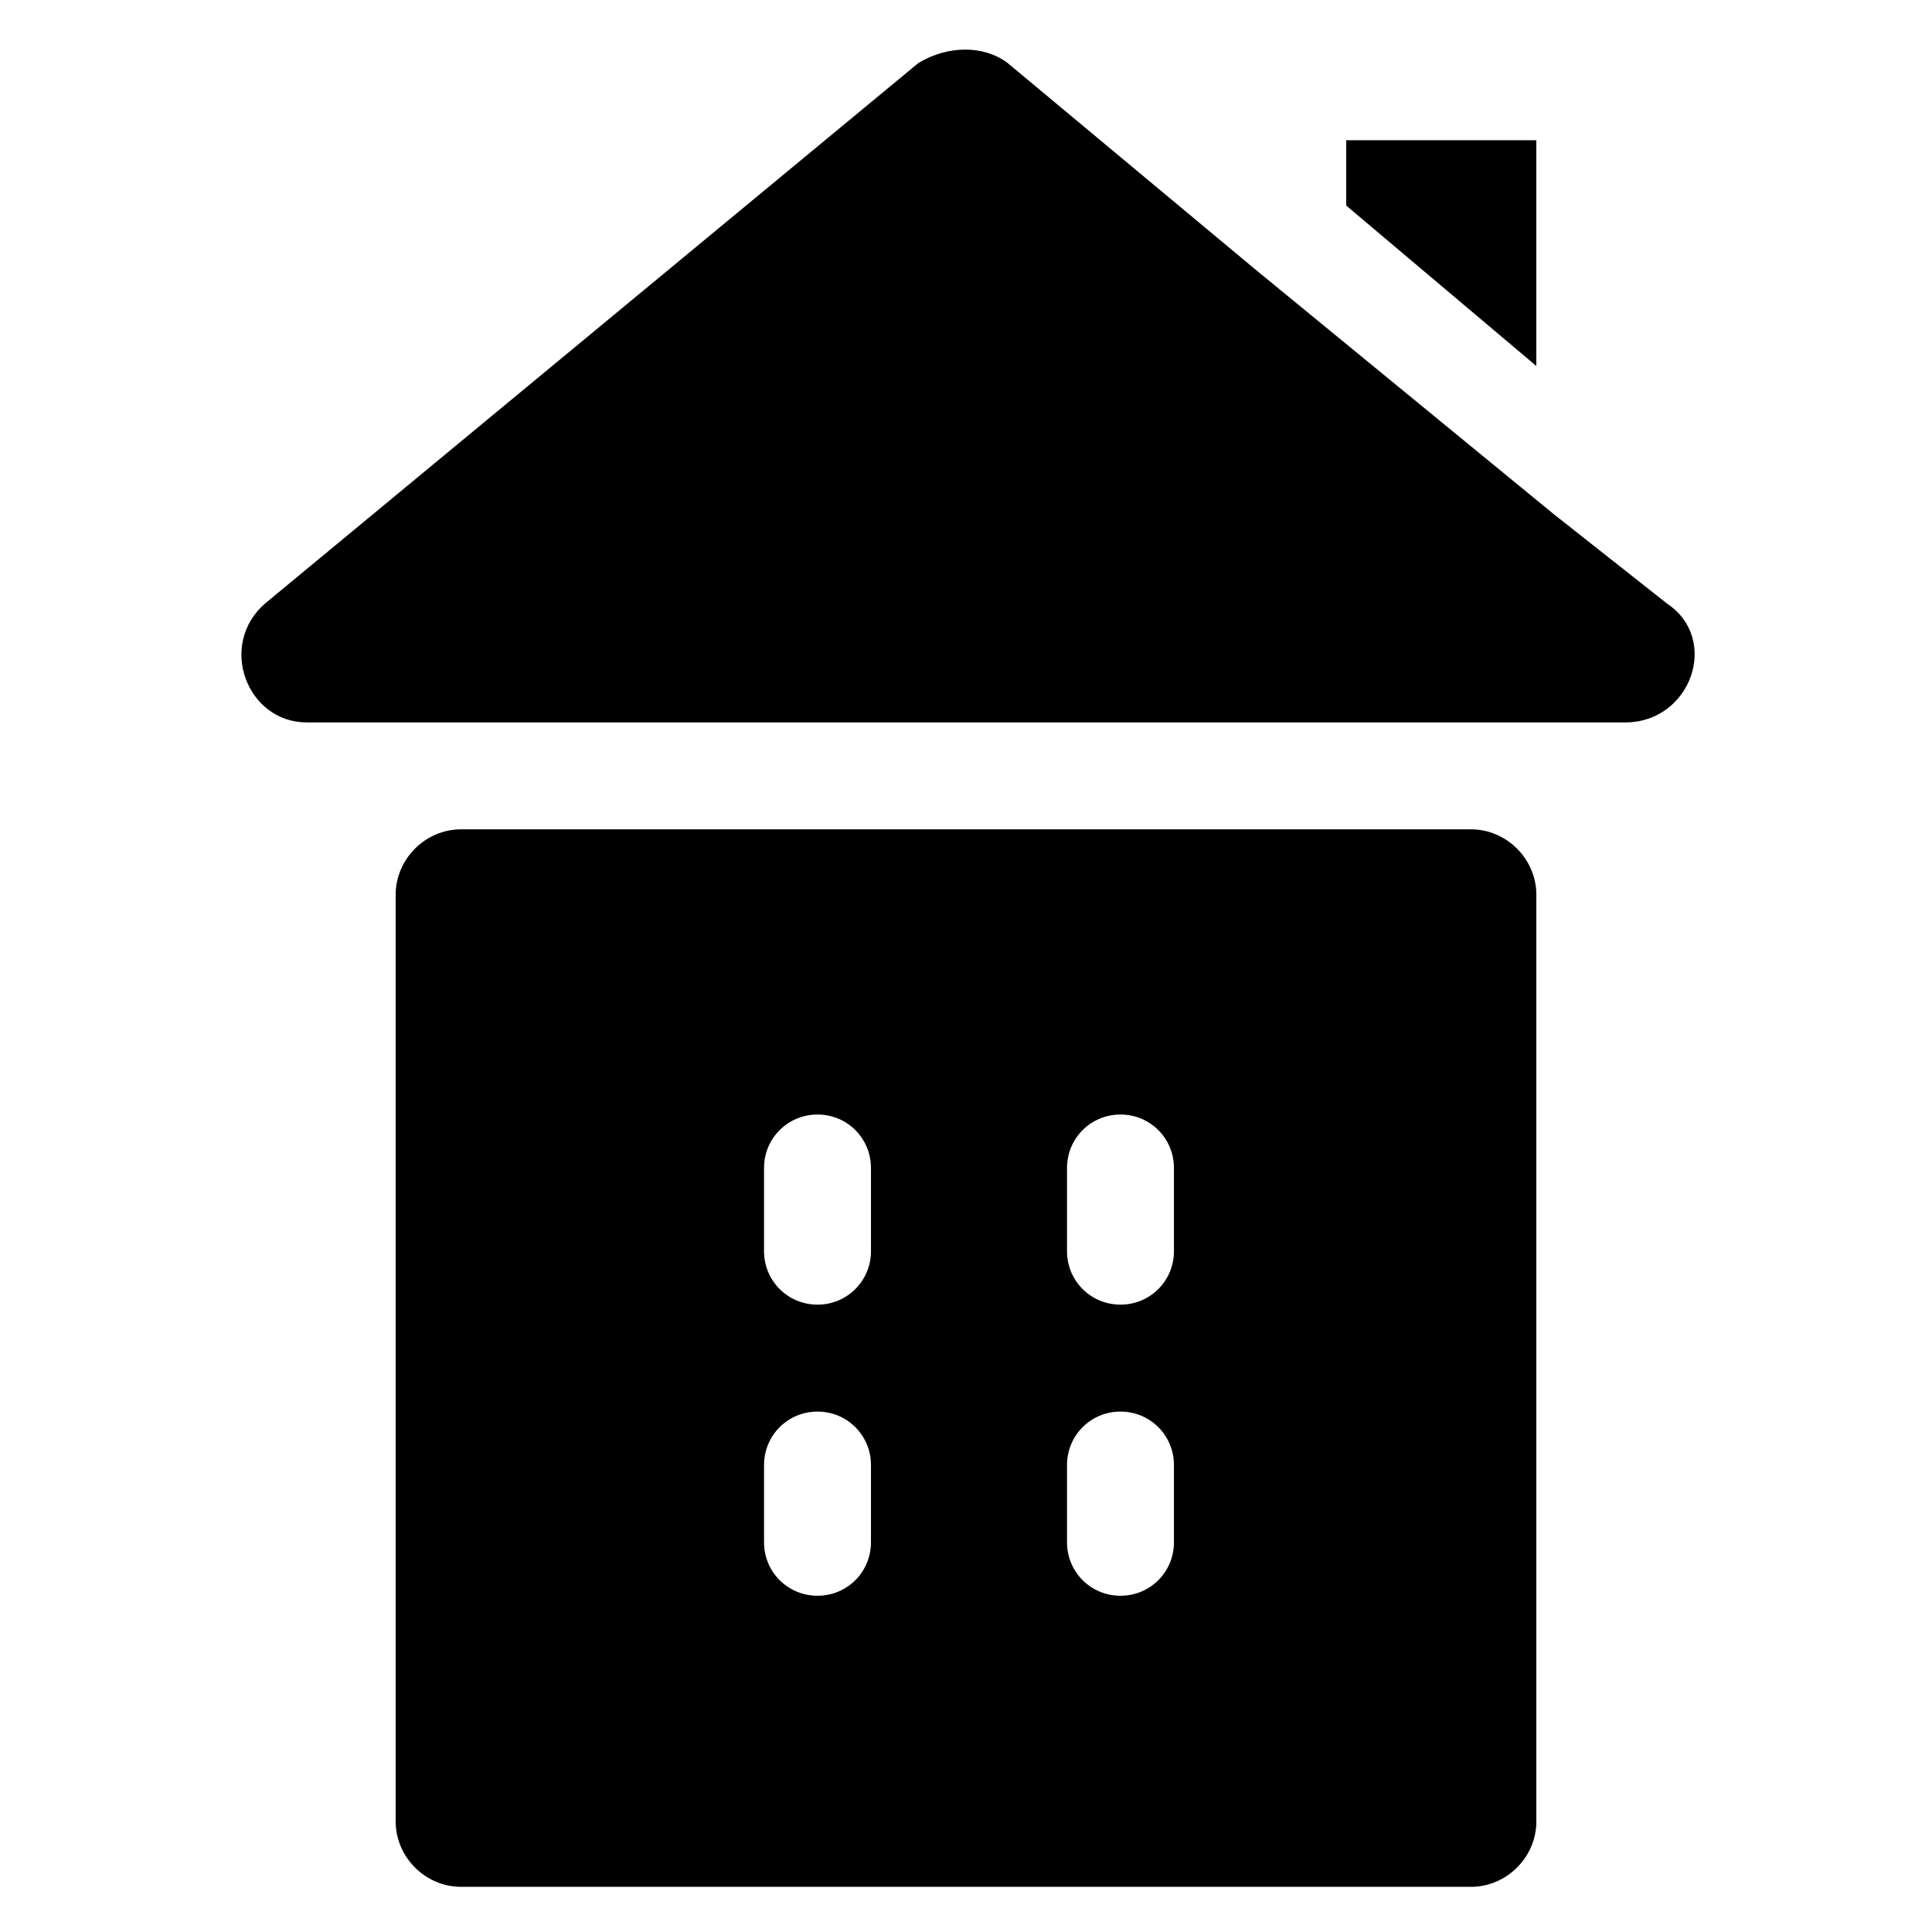
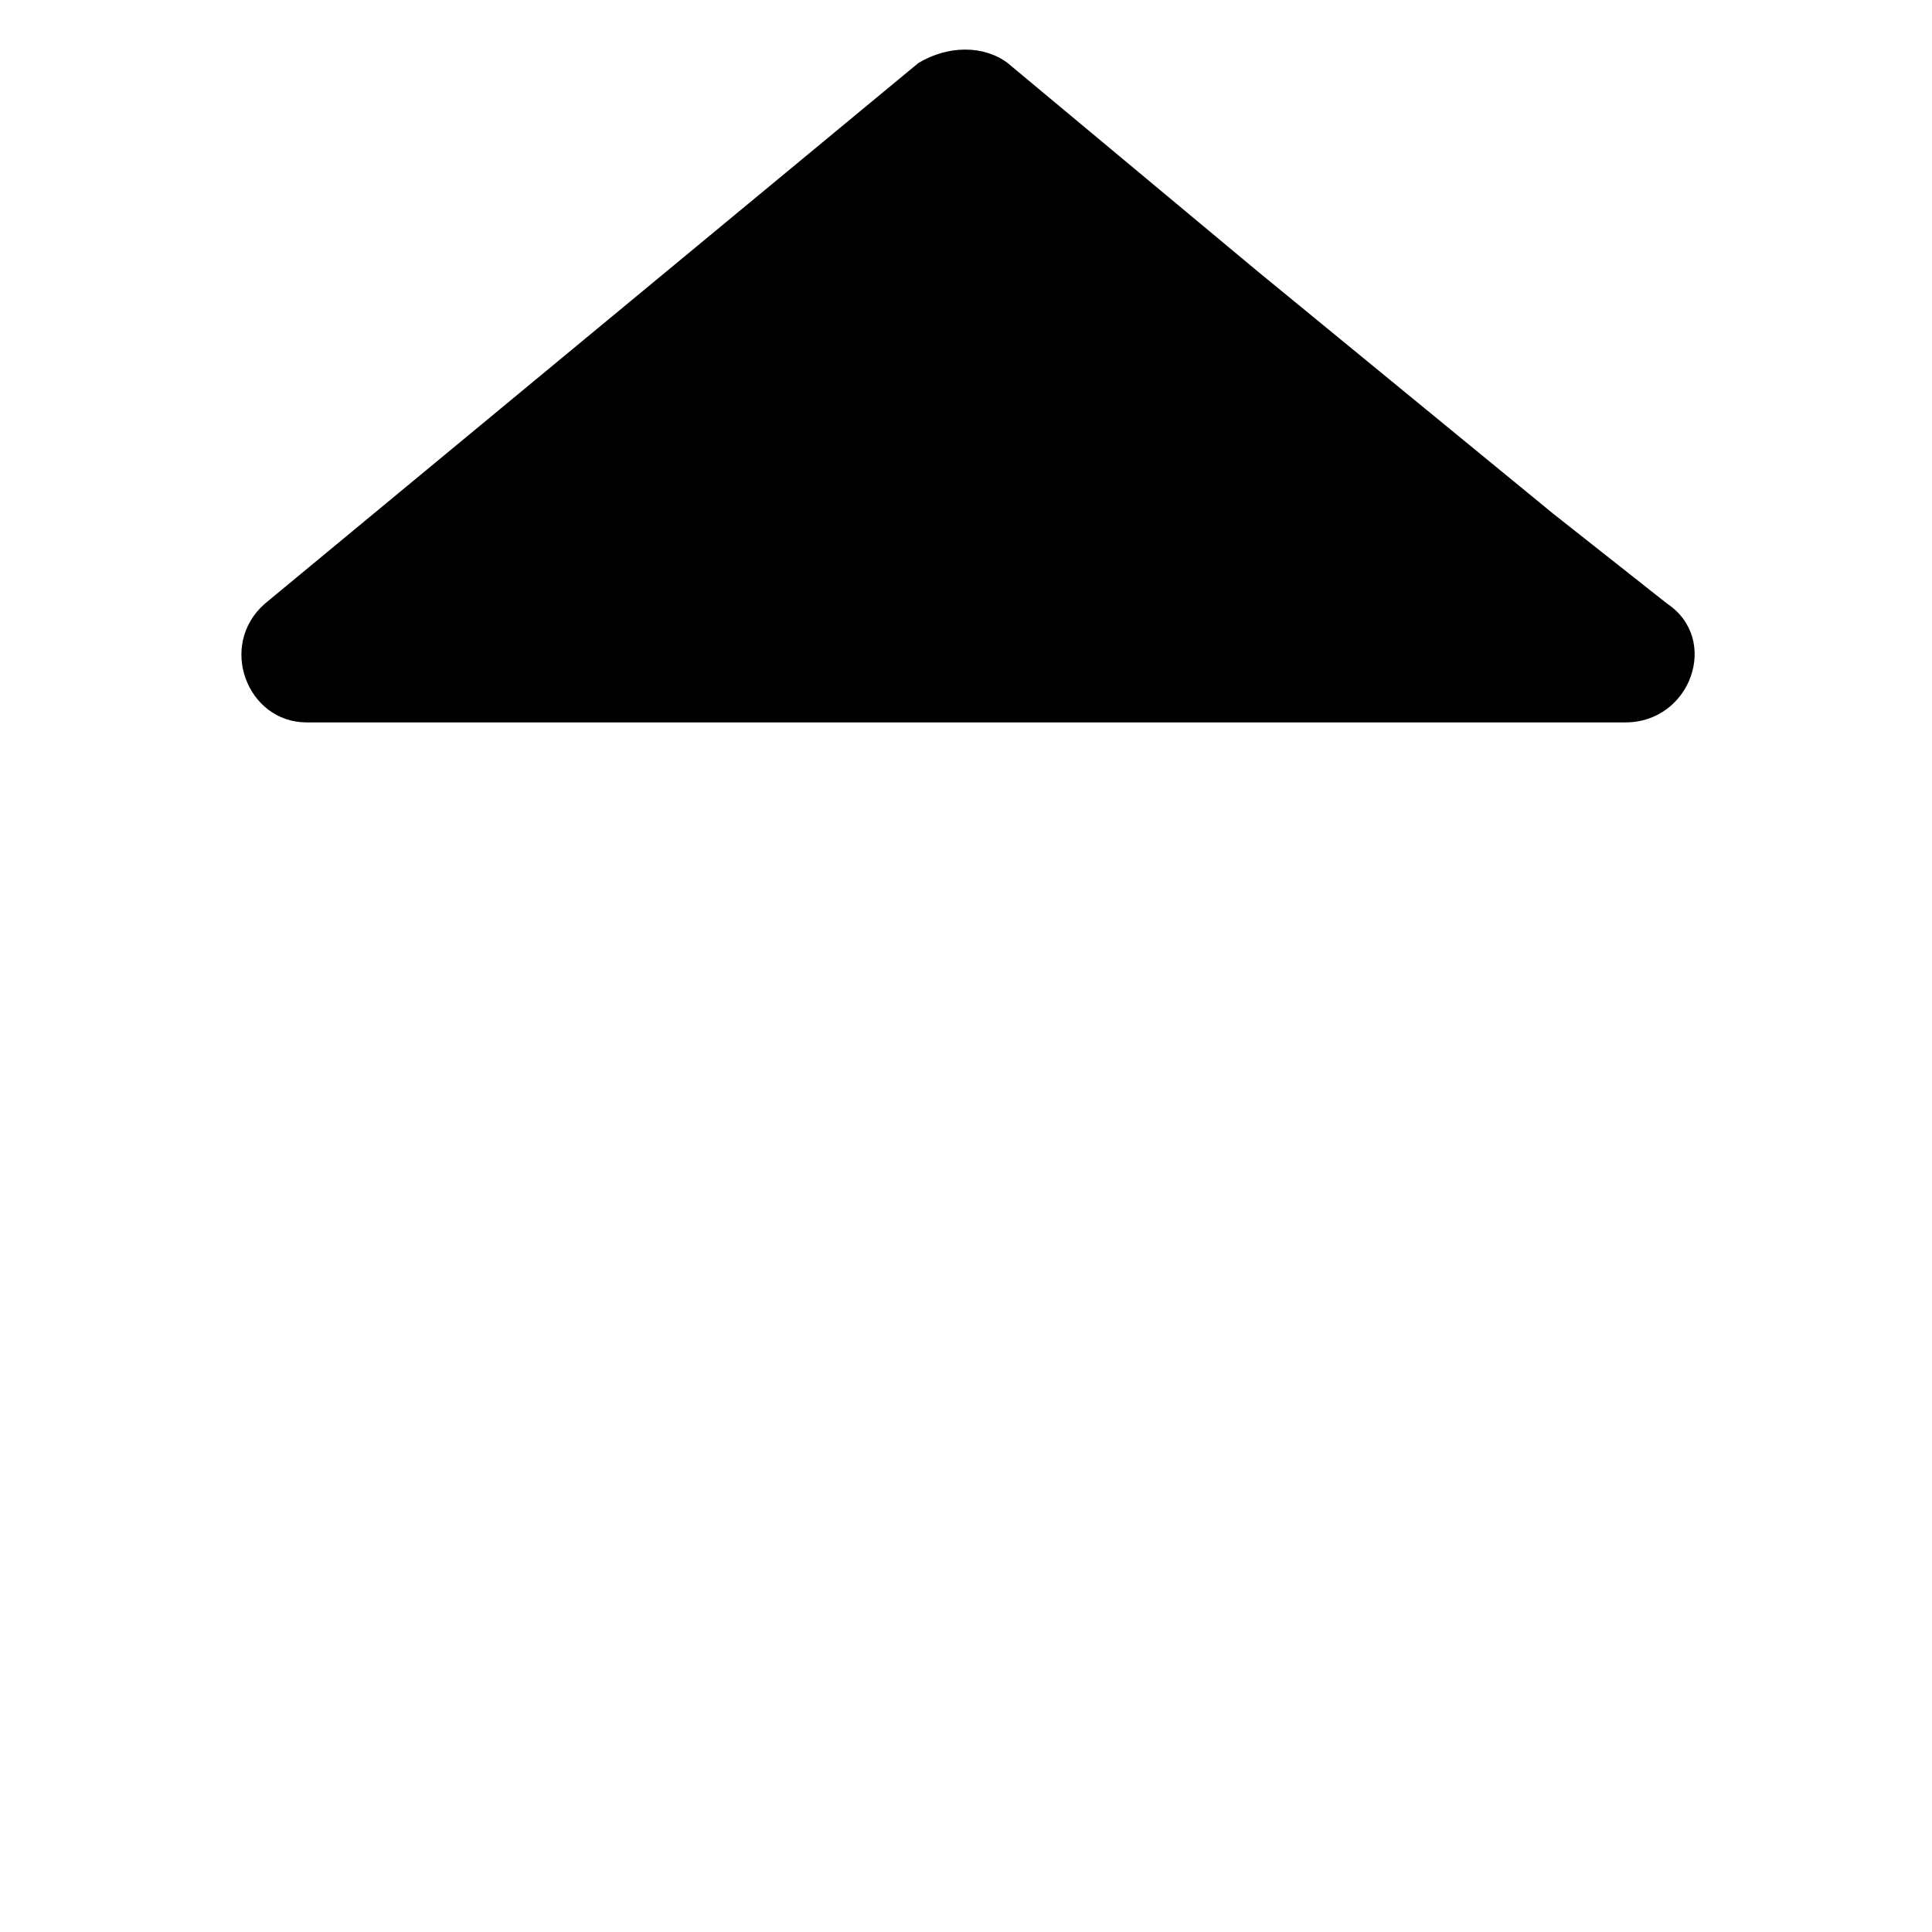
<svg xmlns="http://www.w3.org/2000/svg" fill="#000000" width="800px" height="800px" version="1.1" viewBox="144 144 512 512">
  <g>
-     <path d="m500.76 181.16v17.32l50.379 42.508v-59.828z" />
-     <path d="m266.18 644.03h267.65c9.445 0 17.32-7.871 17.32-17.32l-0.004-245.61c0-9.445-7.871-17.32-17.32-17.32h-267.65c-9.445 0-17.32 7.871-17.32 17.32v245.61c0.004 9.449 7.875 17.32 17.324 17.32zm160.59-190.5c0-7.871 6.297-14.168 14.168-14.168 7.871 0 14.168 6.297 14.168 14.168v22.043c0 7.871-6.297 14.168-14.168 14.168-7.871 0-14.168-6.297-14.168-14.168zm0 78.723c0-7.871 6.297-14.168 14.168-14.168 7.871 0 14.168 6.297 14.168 14.168v20.469c0 7.871-6.297 14.168-14.168 14.168-7.871 0-14.168-6.297-14.168-14.168zm-80.293-78.723c0-7.871 6.297-14.168 14.168-14.168 7.871 0 14.168 6.297 14.168 14.168v22.043c0 7.871-6.297 14.168-14.168 14.168-7.871 0-14.168-6.297-14.168-14.168zm0 78.723c0-7.871 6.297-14.168 14.168-14.168 7.871 0 14.168 6.297 14.168 14.168v20.469c0 7.871-6.297 14.168-14.168 14.168-7.871 0-14.168-6.297-14.168-14.168z" />
    <path d="m555.86 280.34-78.719-64.551-66.125-55.105c-6.297-4.723-15.742-4.723-23.617 0l-173.18 143.27c-12.594 11.02-4.723 31.488 11.02 31.488h349.52c17.32 0 25.191-22.043 11.02-31.488l-29.91-23.617c1.574 0 1.574 0 0 0z" />
  </g>
</svg>